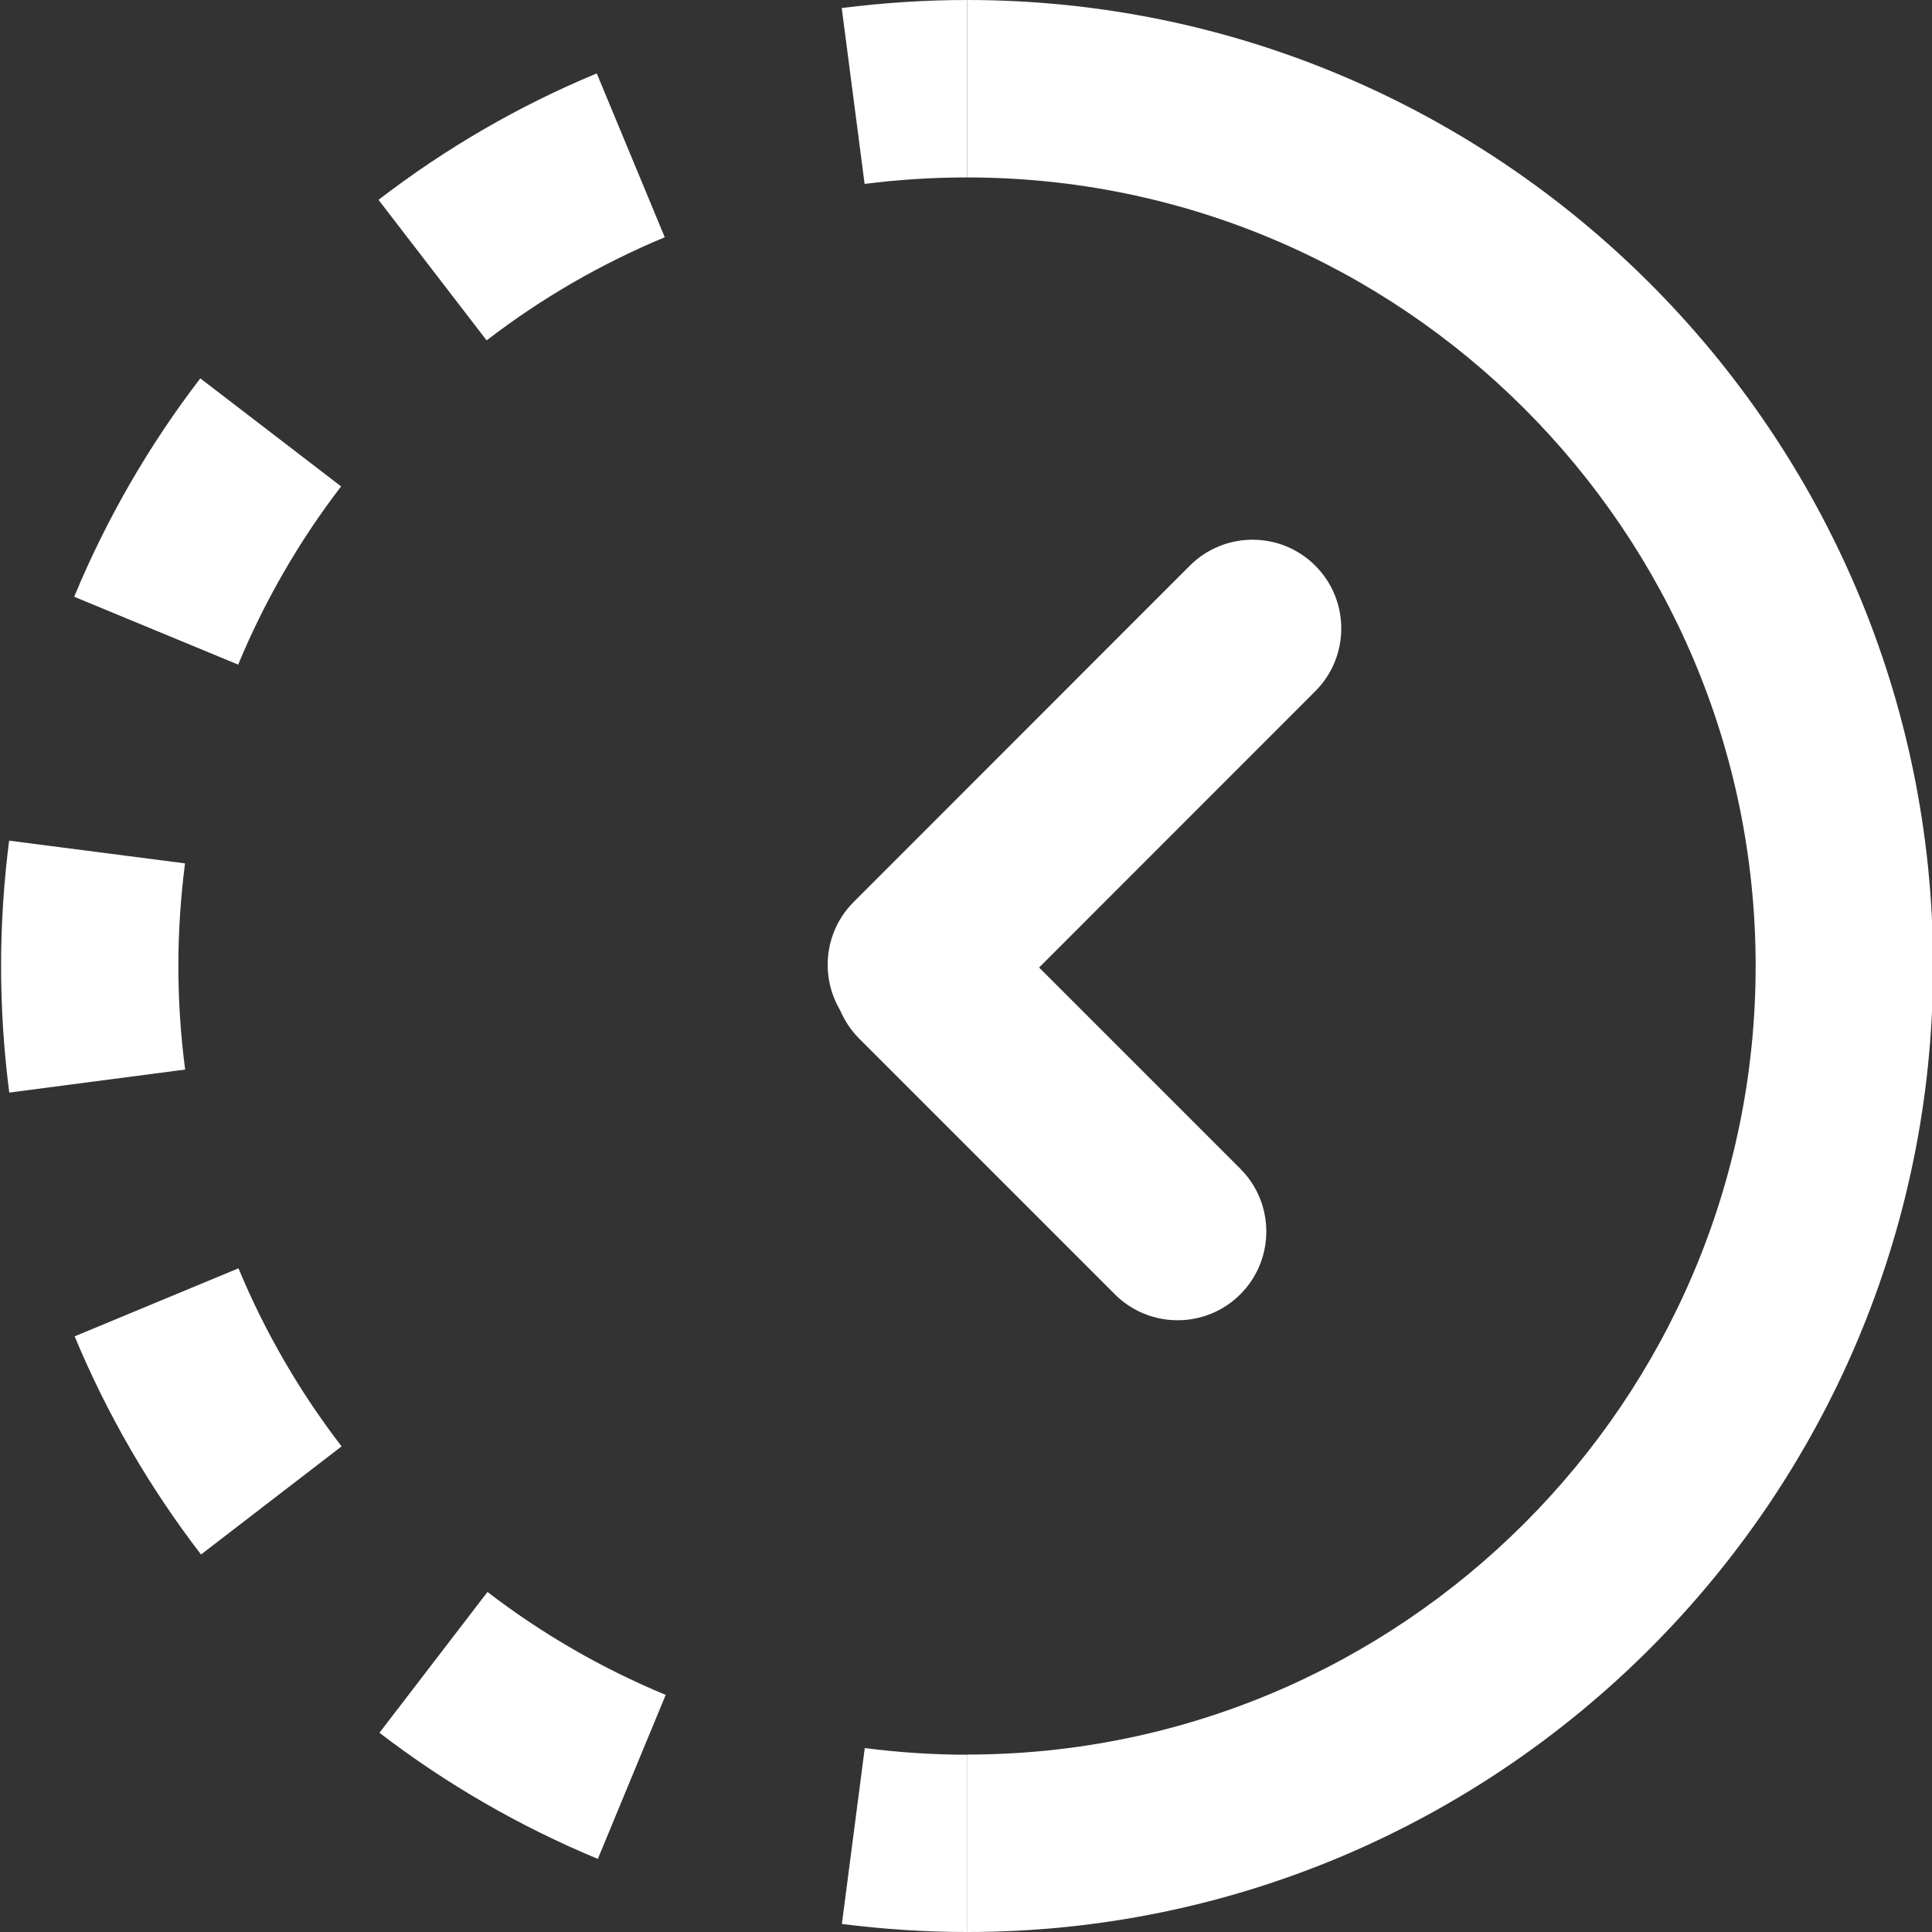
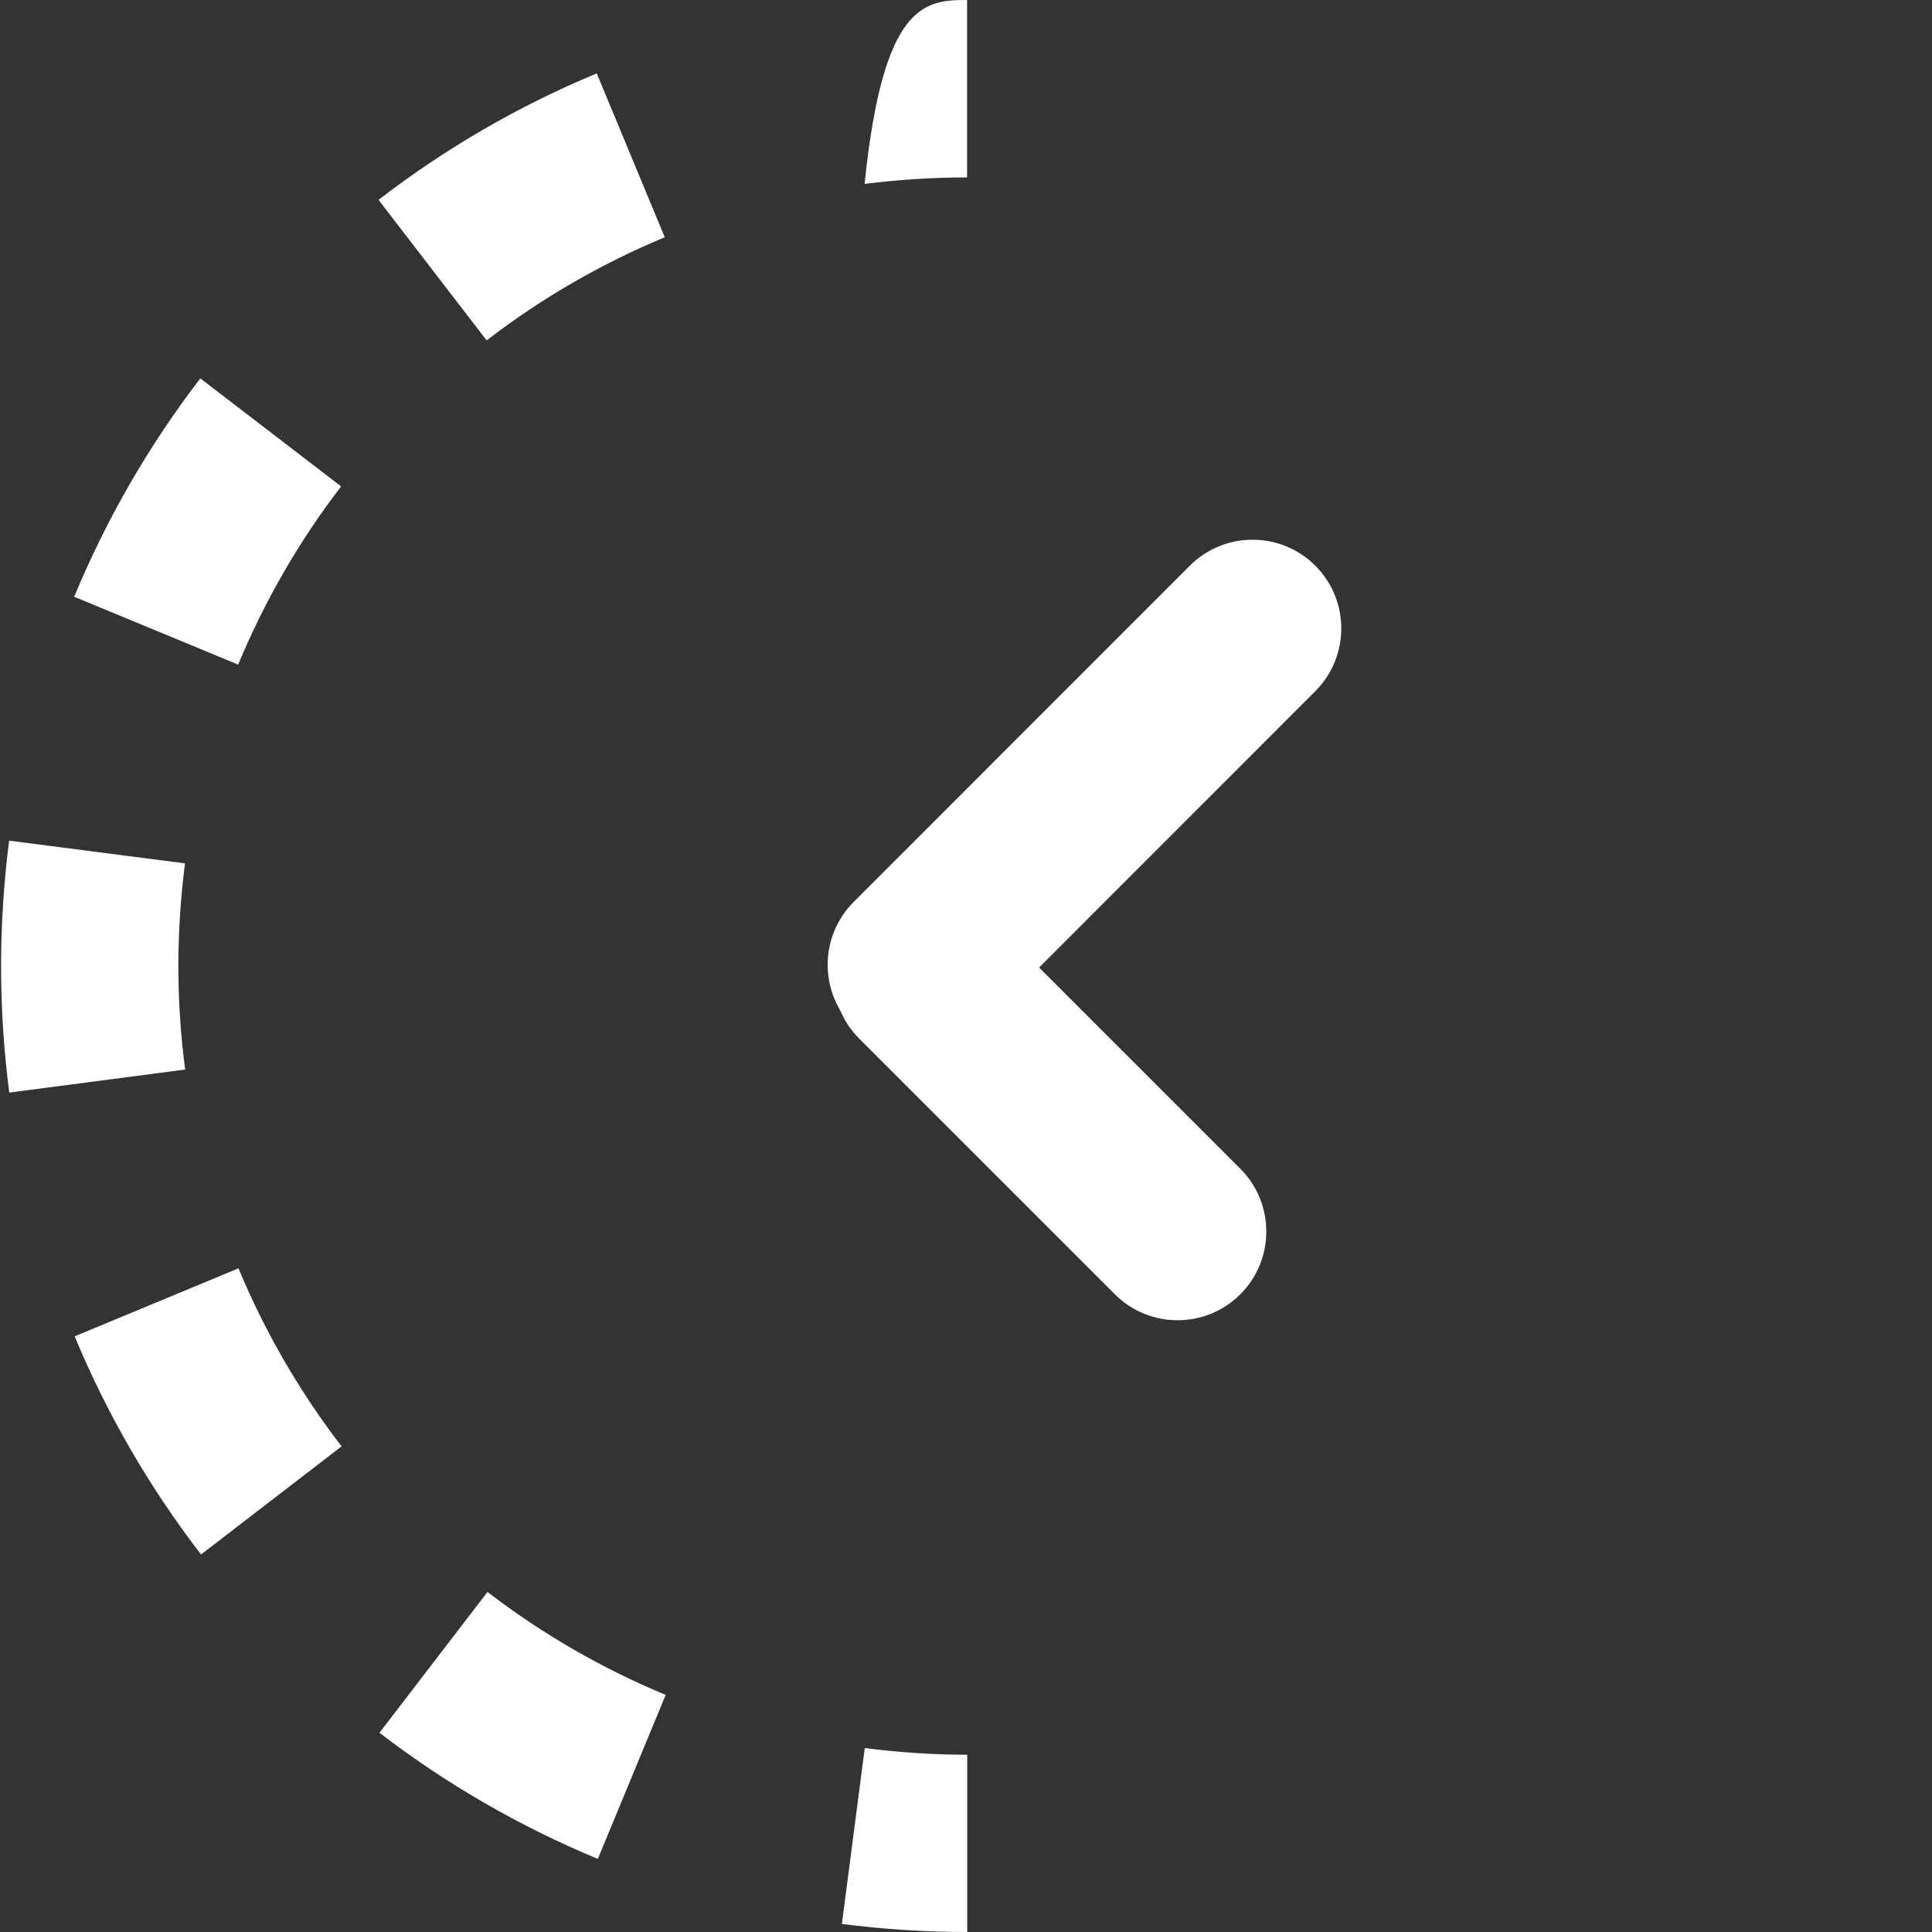
<svg xmlns="http://www.w3.org/2000/svg" id="a" data-name="Ebene 1" viewBox="0 0 125 125">
  <rect x="0" y="0" width="125" height="125" fill="#333333" stroke="none" />
  <defs>
    <style>
      .b {
        fill: #fff;
      }
    </style>
  </defs>
-   <path class="b" d="M62.57,125v-11.48c28.13,0,51.02-22.89,51.02-51.02S90.7,11.48,62.57,11.48V0c34.46,0,62.5,28.04,62.5,62.5s-28.04,62.5-62.5,62.5Z" />
  <g>
    <path class="b" d="M62.57,125c-2.7,0-5.43-.18-8.1-.52l1.48-11.38c2.18.28,4.41.43,6.63.43v11.48Z" />
    <path class="b" d="M38.68,120.27c-5.04-2.09-9.79-4.83-14.13-8.16l6.99-9.11c3.54,2.72,7.43,4.96,11.53,6.66l-4.39,10.61ZM13.01,100.58c-3.34-4.34-6.09-9.09-8.18-14.12l10.6-4.4c1.7,4.1,3.95,7.98,6.67,11.52l-9.1,7ZM.6,70.69c-.35-2.7-.53-5.45-.53-8.19,0-2.71.18-5.44.52-8.11l11.38,1.47c-.28,2.19-.43,4.42-.43,6.64,0,2.24.15,4.5.44,6.7l-11.38,1.49ZM15.41,43l-10.61-4.39c2.09-5.04,4.83-9.79,8.16-14.13l9.11,6.99c-2.72,3.54-4.96,7.43-6.66,11.53ZM31.49,22.03l-7-9.1c4.34-3.34,9.08-6.09,14.12-8.18l4.4,10.6c-4.11,1.71-7.99,3.95-11.52,6.67Z" />
-     <path class="b" d="M55.94,11.9l-1.48-11.38C57.13.18,59.86,0,62.57,0v11.48c-2.22,0-4.45.14-6.63.42Z" />
+     <path class="b" d="M55.94,11.9C57.13.18,59.86,0,62.57,0v11.48c-2.22,0-4.45.14-6.63.42Z" />
  </g>
  <path class="b" d="M59.29,68.16c-1.47,0-2.94-.56-4.06-1.68-2.24-2.24-2.24-5.88,0-8.12l21.75-21.76c2.24-2.24,5.88-2.24,8.12,0,2.24,2.24,2.24,5.88,0,8.12l-21.75,21.76c-1.12,1.12-2.59,1.68-4.06,1.68Z" />
  <path class="b" d="M76.19,85.42c-1.47,0-2.94-.56-4.06-1.68l-16.53-16.53c-2.24-2.24-2.24-5.88,0-8.12,2.24-2.24,5.88-2.24,8.12,0l16.53,16.53c2.24,2.24,2.24,5.88,0,8.12-1.12,1.12-2.59,1.68-4.06,1.68Z" />
</svg>